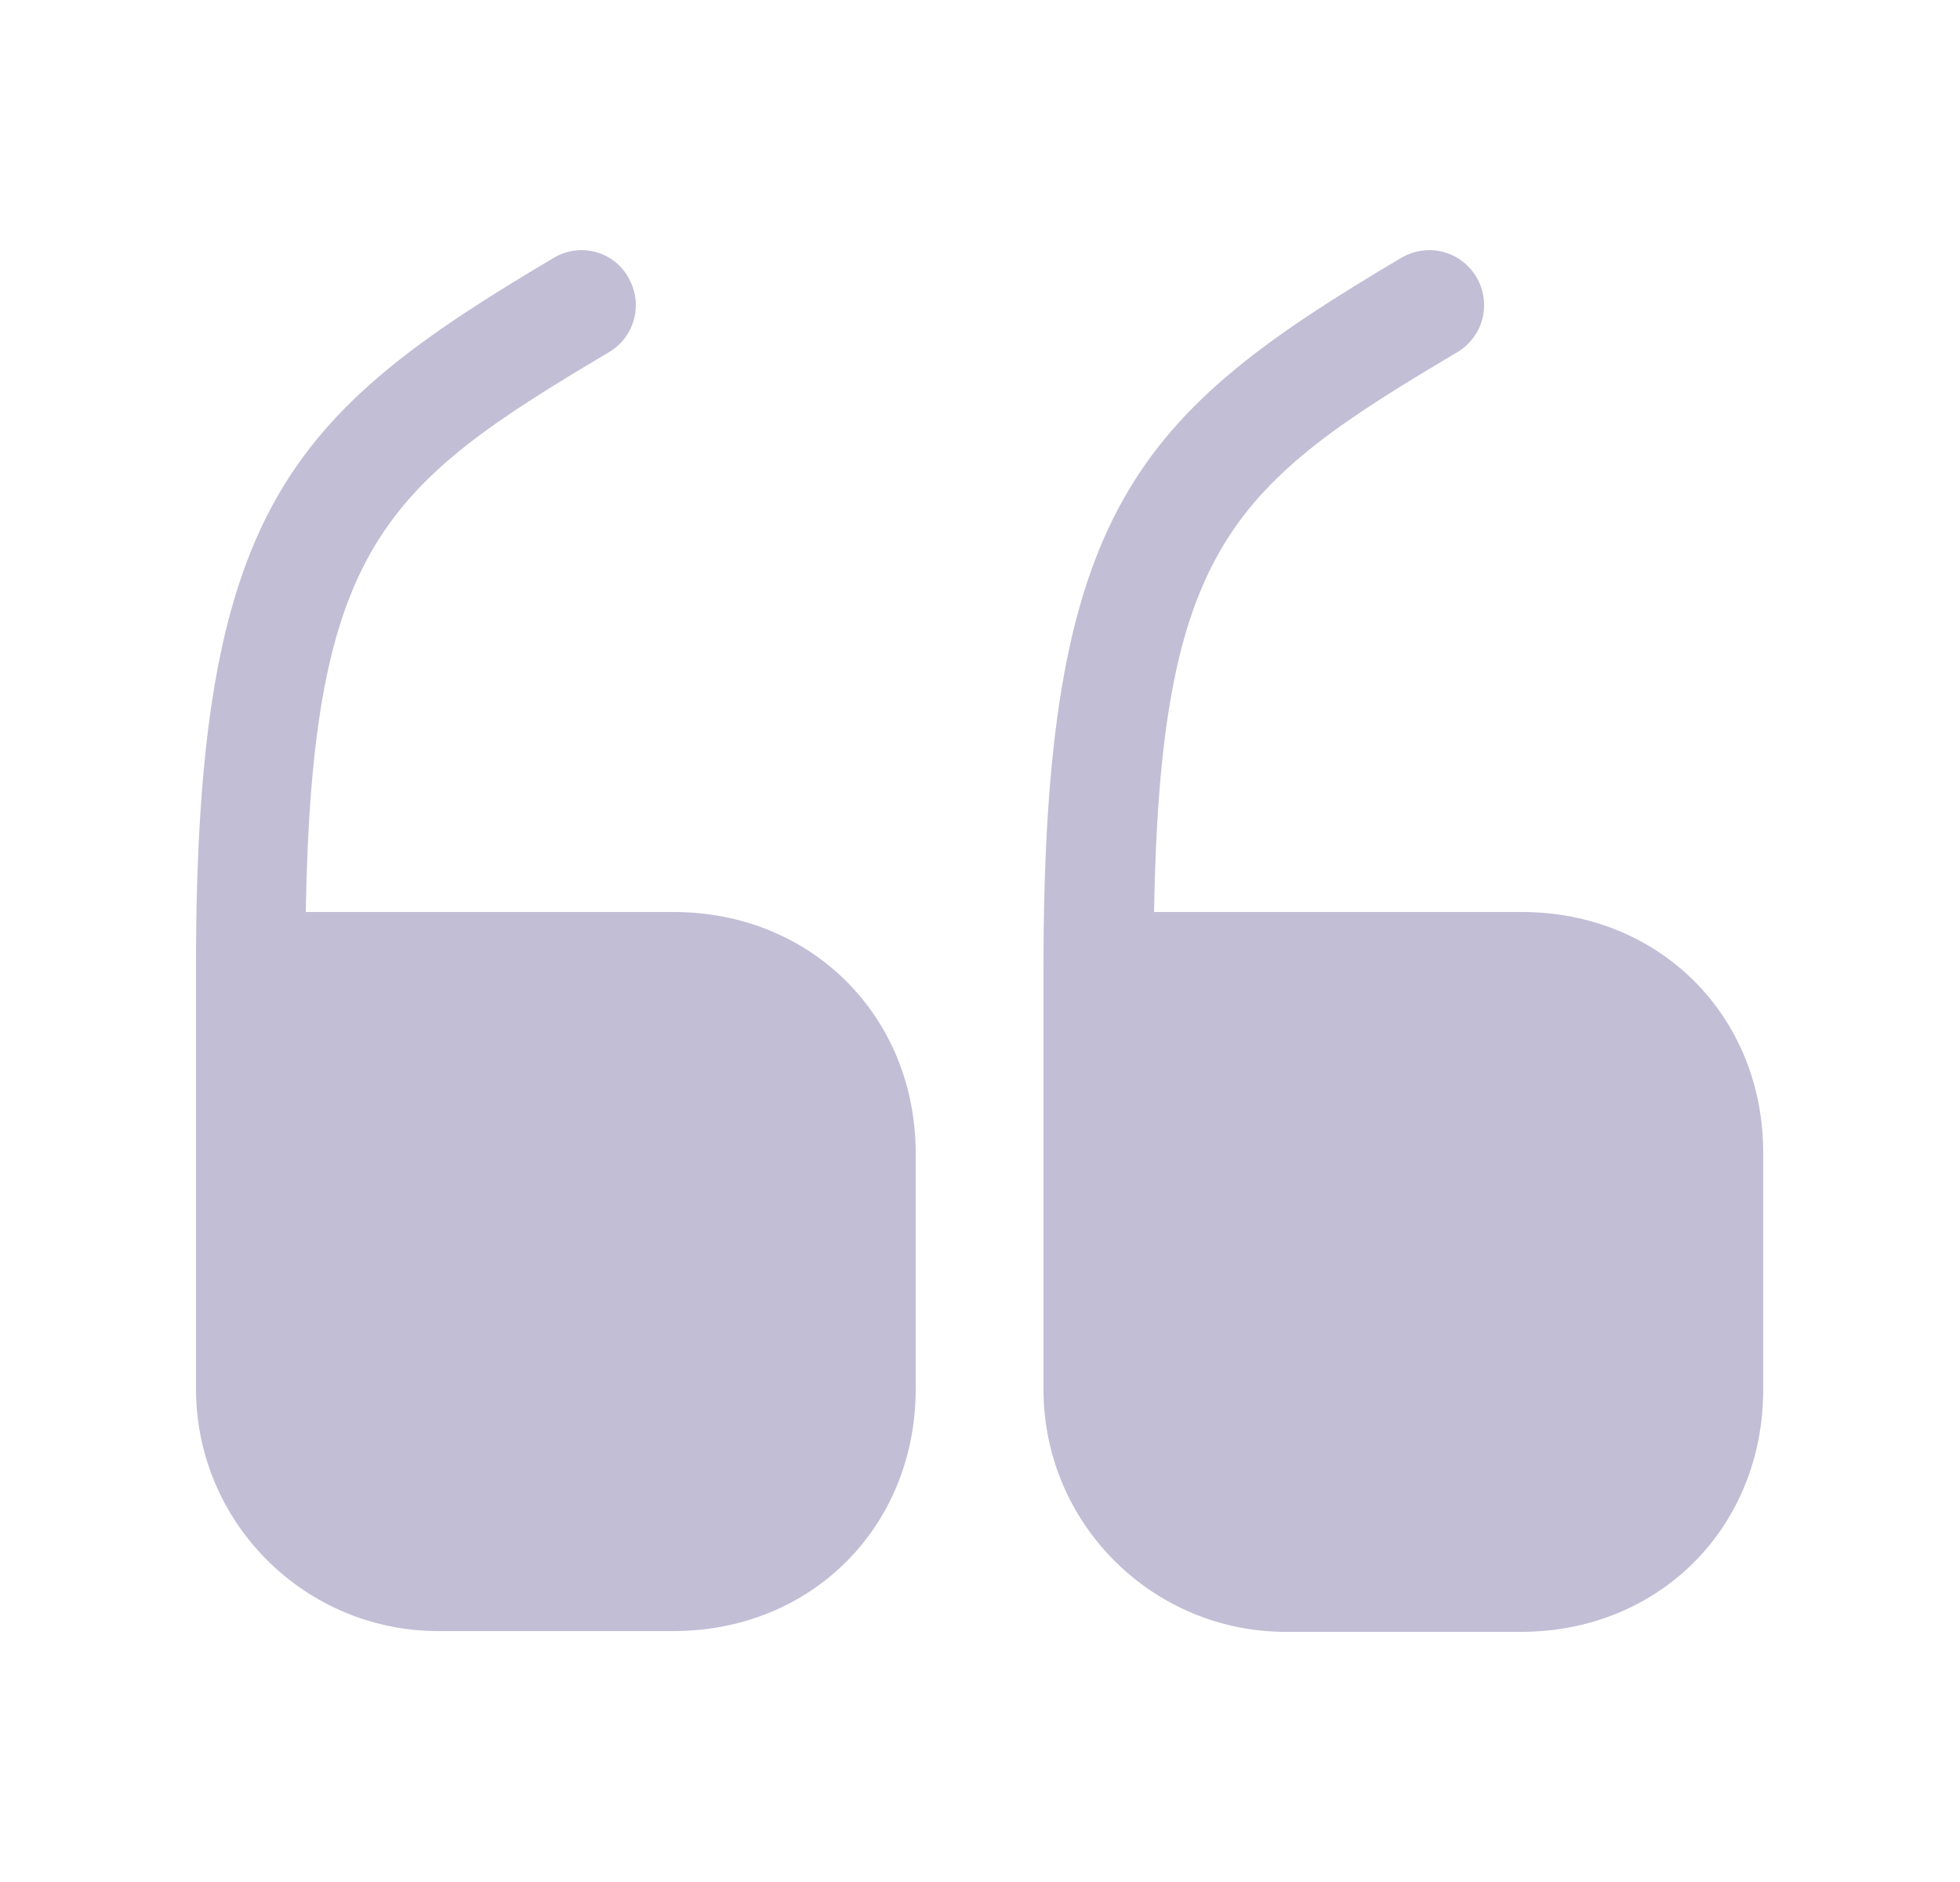
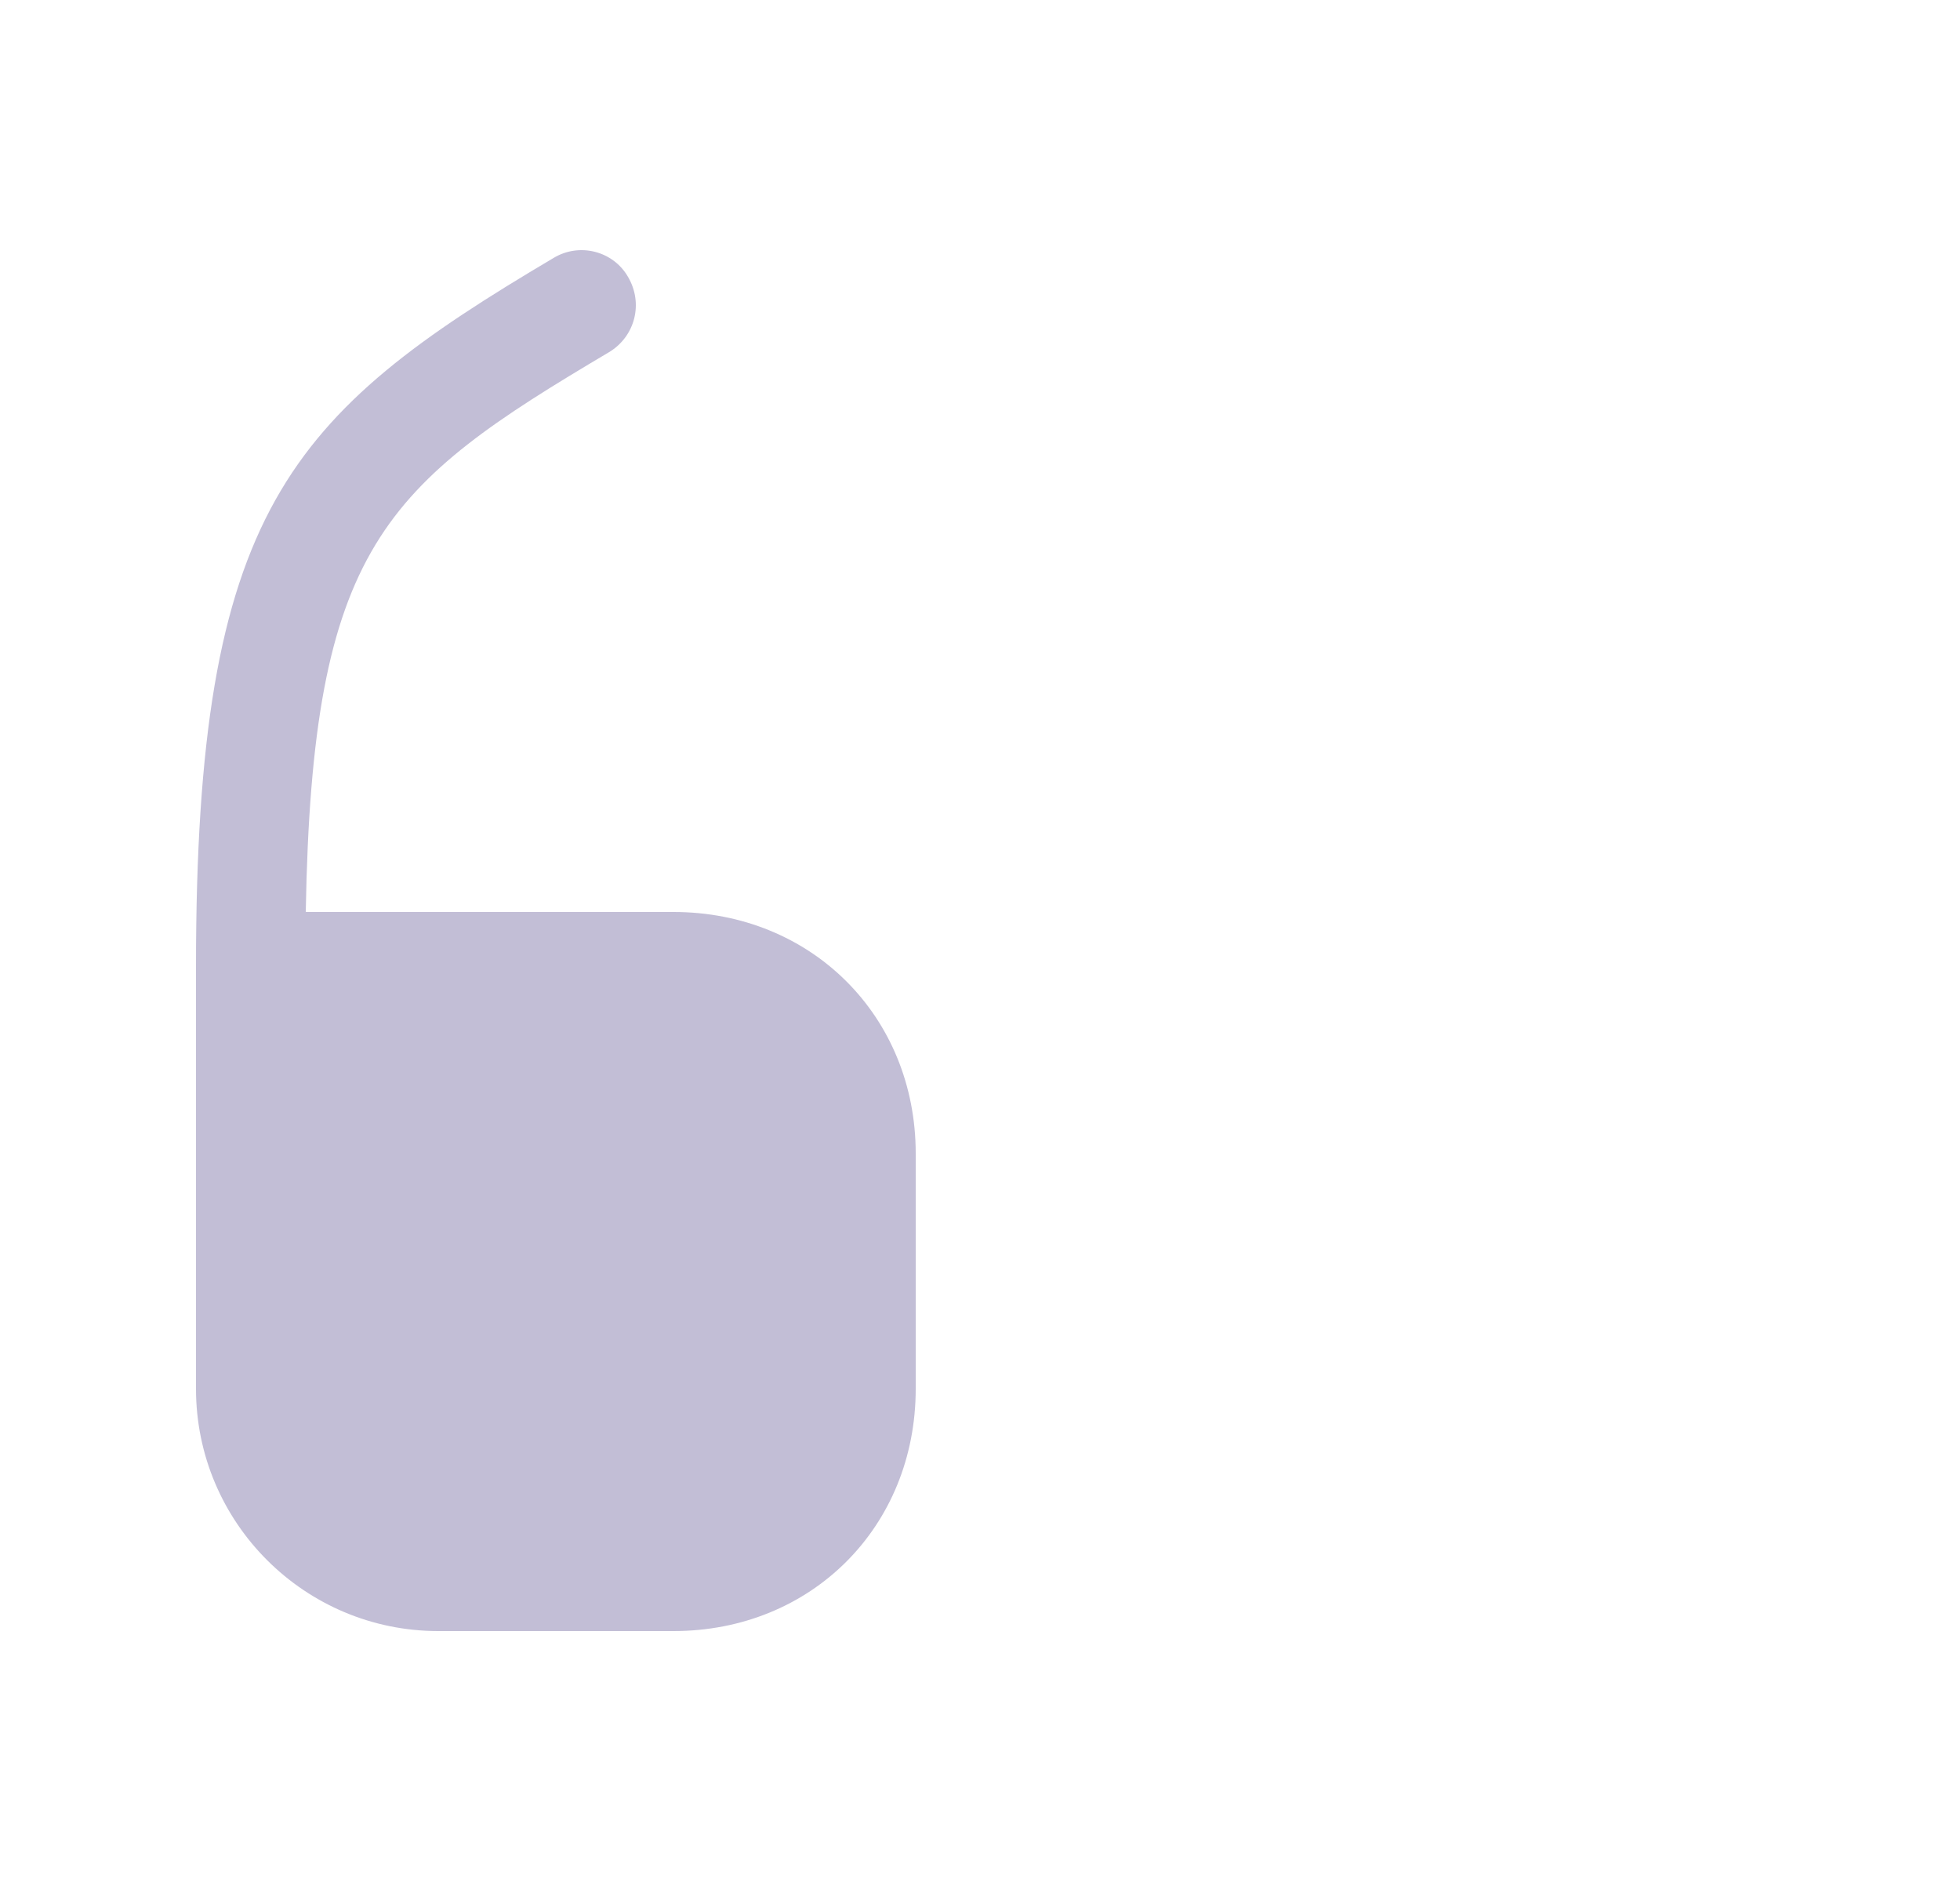
<svg xmlns="http://www.w3.org/2000/svg" width="25" height="24" viewBox="0 0 25 24" fill="none">
  <path d="M8.59 11.63H3.9C3.98 6.96 4.9 6.19 7.77 4.49C8.1 4.29 8.21 3.87 8.01 3.53C7.82 3.2 7.39 3.09 7.06 3.29C3.68 5.29 2.5 6.51 2.5 12.32V17.71C2.5 19.42 3.89 20.8 5.59 20.8H8.59C10.35 20.8 11.68 19.47 11.68 17.71V14.71C11.68 12.96 10.35 11.63 8.59 11.63Z" fill="#C2BED6" />
-   <path d="M19.41 11.63H14.72C14.8 6.96 15.72 6.19 18.59 4.49C18.92 4.29 19.03 3.87 18.83 3.53C18.63 3.2 18.21 3.09 17.87 3.29C14.49 5.29 13.31 6.51 13.31 12.33V17.72C13.31 19.43 14.7 20.81 16.4 20.81H19.4C21.16 20.81 22.49 19.48 22.49 17.72V14.72C22.5 12.96 21.17 11.63 19.41 11.63Z" fill="#C2BED6" />
</svg>